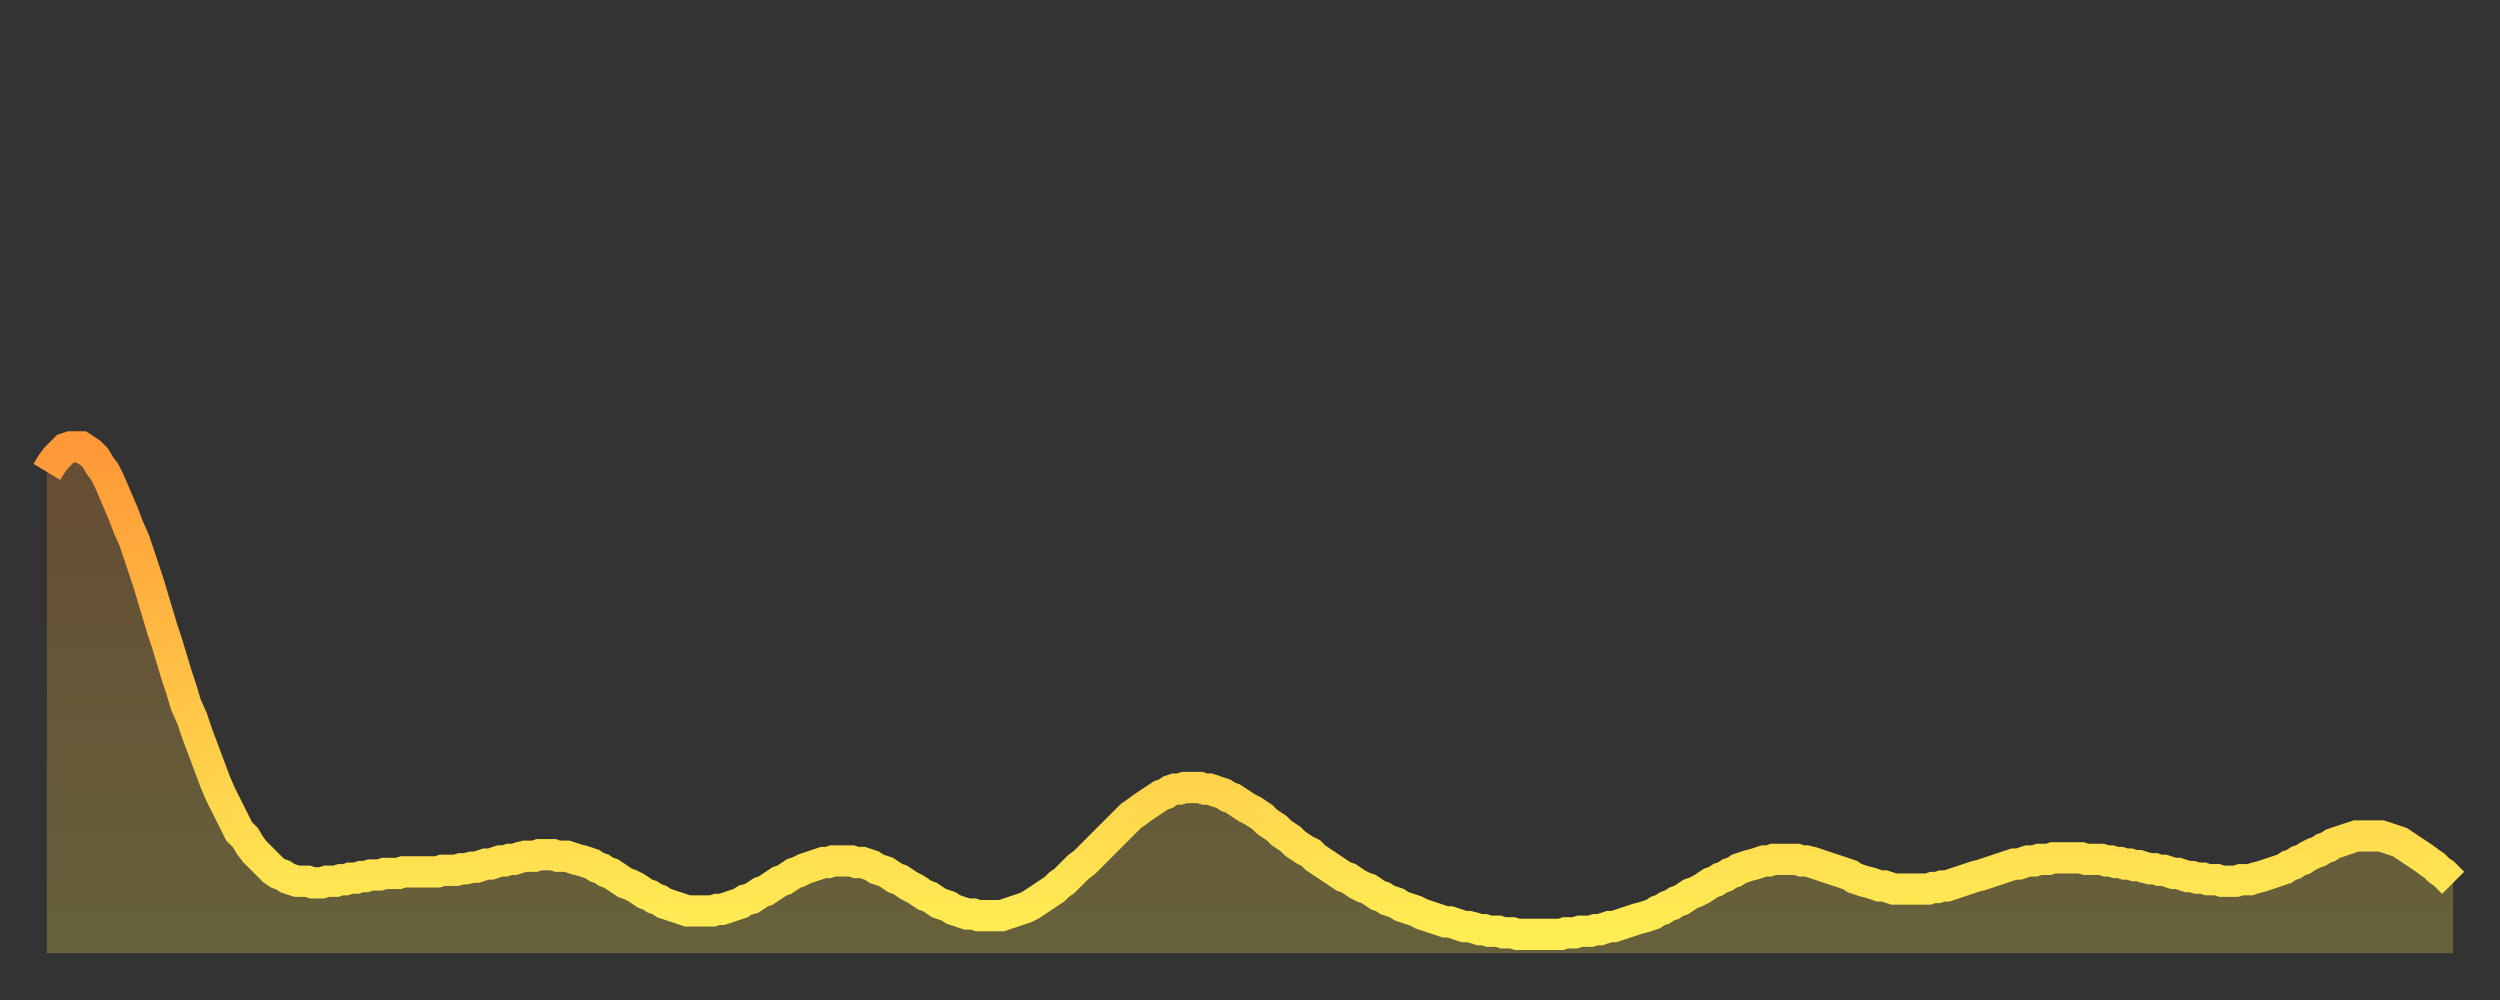
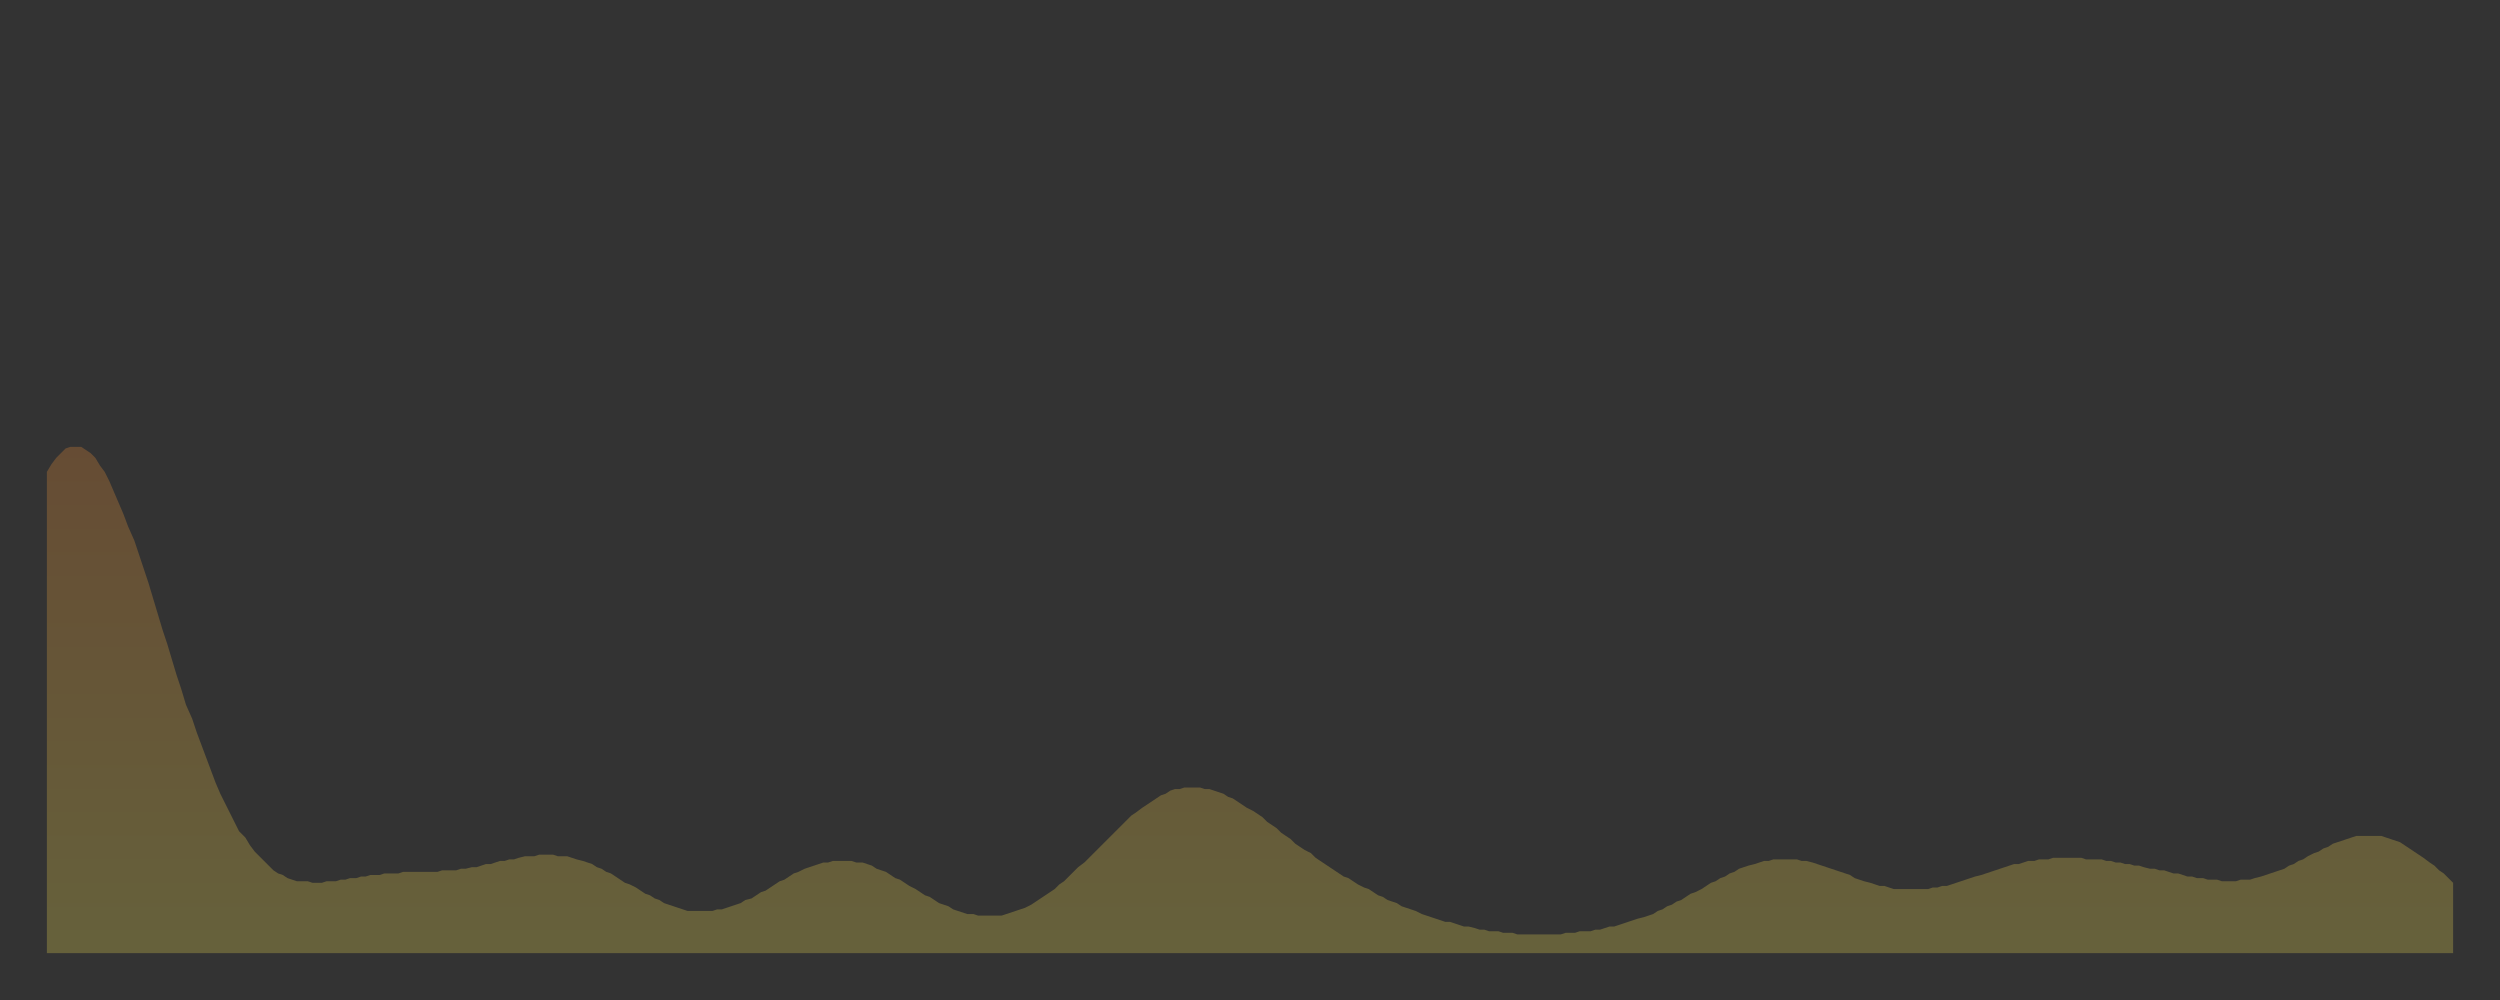
<svg xmlns="http://www.w3.org/2000/svg" baseProfile="full" height="64" version="1.1" width="160">
  <rect width="100%" height="100%" fill="#333333" stroke="none" />
  <defs>
    <linearGradient id="id340936" x1="0" x2="0" y1="0" y2="1">
      <stop offset="0%" stop-color="#ff9838" />
      <stop offset="50%" stop-color="#ffc346" />
      <stop offset="100%" stop-color="#ffee55" />
    </linearGradient>
  </defs>
  <g transform="translate(3,3)">
    <g>
-       <path d="M 0.0 27.2 0.3 26.7 0.6 26.3 0.9 26.0 1.2 25.7 1.5 25.6 1.9 25.6 2.2 25.6 2.5 25.8 2.8 26.0 3.1 26.3 3.4 26.8 3.7 27.2 4.0 27.8 4.3 28.5 4.6 29.2 4.9 29.9 5.2 30.7 5.6 31.6 5.9 32.5 6.2 33.4 6.5 34.3 6.8 35.3 7.1 36.3 7.4 37.3 7.7 38.2 8.0 39.2 8.3 40.2 8.6 41.1 8.9 42.1 9.3 43.0 9.6 43.9 9.9 44.7 10.2 45.5 10.5 46.3 10.8 47.1 11.1 47.8 11.4 48.4 11.7 49.0 12.0 49.6 12.3 50.2 12.7 50.6 13.0 51.1 13.3 51.5 13.6 51.8 13.9 52.1 14.2 52.4 14.5 52.7 14.8 52.9 15.1 53.0 15.4 53.2 15.7 53.3 16.0 53.4 16.4 53.4 16.7 53.4 17.0 53.5 17.3 53.5 17.6 53.5 17.9 53.4 18.2 53.4 18.5 53.4 18.8 53.3 19.1 53.3 19.4 53.2 19.8 53.2 20.1 53.1 20.4 53.1 20.7 53.0 21.0 53.0 21.3 53.0 21.6 52.9 21.9 52.9 22.2 52.9 22.5 52.9 22.8 52.8 23.1 52.8 23.5 52.8 23.8 52.8 24.1 52.8 24.4 52.8 24.7 52.8 25.0 52.8 25.3 52.7 25.6 52.7 25.9 52.7 26.2 52.7 26.5 52.6 26.8 52.6 27.2 52.5 27.5 52.5 27.8 52.4 28.1 52.3 28.4 52.3 28.7 52.2 29.0 52.1 29.3 52.1 29.6 52.0 29.9 52.0 30.2 51.9 30.6 51.8 30.9 51.8 31.2 51.8 31.5 51.7 31.8 51.7 32.1 51.7 32.4 51.7 32.7 51.8 33.0 51.8 33.3 51.8 33.6 51.9 33.9 52.0 34.3 52.1 34.6 52.2 34.9 52.3 35.2 52.5 35.5 52.6 35.8 52.8 36.1 52.9 36.4 53.1 36.7 53.3 37.0 53.5 37.3 53.6 37.7 53.8 38.0 54.0 38.3 54.2 38.6 54.3 38.9 54.5 39.2 54.6 39.5 54.8 39.8 54.9 40.1 55.0 40.4 55.1 40.7 55.2 41.0 55.3 41.4 55.3 41.7 55.3 42.0 55.3 42.3 55.3 42.6 55.3 42.9 55.2 43.2 55.2 43.5 55.1 43.8 55.0 44.1 54.9 44.4 54.8 44.7 54.6 45.1 54.5 45.4 54.3 45.7 54.1 46.0 54.0 46.3 53.8 46.6 53.6 46.9 53.4 47.2 53.3 47.5 53.1 47.8 52.9 48.1 52.8 48.5 52.6 48.8 52.5 49.1 52.4 49.4 52.3 49.7 52.2 50.0 52.2 50.3 52.1 50.6 52.1 50.9 52.1 51.2 52.1 51.5 52.1 51.8 52.2 52.2 52.2 52.5 52.3 52.8 52.4 53.1 52.6 53.4 52.7 53.7 52.8 54.0 53.0 54.3 53.2 54.6 53.3 54.9 53.5 55.2 53.7 55.6 53.9 55.9 54.1 56.2 54.3 56.5 54.4 56.8 54.6 57.1 54.8 57.4 54.9 57.7 55.0 58.0 55.2 58.3 55.3 58.6 55.4 58.9 55.5 59.3 55.5 59.6 55.6 59.9 55.6 60.2 55.6 60.5 55.6 60.8 55.6 61.1 55.6 61.4 55.5 61.7 55.4 62.0 55.3 62.3 55.2 62.6 55.1 63.0 54.9 63.3 54.7 63.6 54.5 63.9 54.3 64.2 54.1 64.5 53.9 64.8 53.6 65.1 53.4 65.4 53.1 65.7 52.8 66.0 52.5 66.4 52.2 66.7 51.9 67.0 51.6 67.3 51.3 67.6 51.0 67.9 50.7 68.2 50.4 68.5 50.1 68.8 49.8 69.1 49.5 69.4 49.2 69.7 49.0 70.1 48.7 70.4 48.5 70.7 48.3 71.0 48.1 71.3 47.9 71.6 47.8 71.9 47.6 72.2 47.5 72.5 47.5 72.8 47.4 73.1 47.4 73.5 47.4 73.8 47.4 74.1 47.5 74.4 47.5 74.7 47.6 75.0 47.7 75.3 47.8 75.6 48.0 75.9 48.1 76.2 48.3 76.5 48.5 76.8 48.7 77.2 48.9 77.5 49.1 77.8 49.3 78.1 49.6 78.4 49.8 78.7 50.0 79.0 50.3 79.3 50.5 79.6 50.7 79.9 51.0 80.2 51.2 80.5 51.4 80.9 51.6 81.2 51.9 81.5 52.1 81.8 52.3 82.1 52.5 82.4 52.7 82.7 52.9 83.0 53.1 83.3 53.2 83.6 53.4 83.9 53.6 84.3 53.8 84.6 53.9 84.9 54.1 85.2 54.3 85.5 54.4 85.8 54.6 86.1 54.7 86.4 54.8 86.7 55.0 87.0 55.1 87.3 55.2 87.6 55.3 88.0 55.5 88.3 55.6 88.6 55.7 88.9 55.8 89.2 55.9 89.5 56.0 89.8 56.0 90.1 56.1 90.4 56.2 90.7 56.3 91.0 56.3 91.4 56.4 91.7 56.5 92.0 56.5 92.3 56.6 92.6 56.6 92.9 56.6 93.2 56.7 93.5 56.7 93.8 56.7 94.1 56.8 94.4 56.8 94.7 56.8 95.1 56.8 95.4 56.8 95.7 56.8 96.0 56.8 96.3 56.8 96.6 56.8 96.9 56.8 97.2 56.7 97.5 56.7 97.8 56.7 98.1 56.6 98.4 56.6 98.8 56.6 99.1 56.5 99.4 56.5 99.7 56.4 100.0 56.3 100.3 56.3 100.6 56.2 100.9 56.1 101.2 56.0 101.5 55.9 101.8 55.8 102.2 55.7 102.5 55.6 102.8 55.5 103.1 55.3 103.4 55.2 103.7 55.0 104.0 54.9 104.3 54.7 104.6 54.6 104.9 54.4 105.2 54.2 105.5 54.1 105.9 53.9 106.2 53.7 106.5 53.5 106.8 53.4 107.1 53.2 107.4 53.1 107.7 52.9 108.0 52.8 108.3 52.6 108.6 52.5 108.9 52.4 109.3 52.3 109.6 52.2 109.9 52.1 110.2 52.1 110.5 52.0 110.8 52.0 111.1 52.0 111.4 52.0 111.7 52.0 112.0 52.0 112.3 52.1 112.6 52.1 113.0 52.2 113.3 52.3 113.6 52.4 113.9 52.5 114.2 52.6 114.5 52.7 114.8 52.8 115.1 52.9 115.4 53.0 115.7 53.2 116.0 53.3 116.3 53.4 116.7 53.5 117.0 53.6 117.3 53.7 117.6 53.7 117.9 53.8 118.2 53.9 118.5 53.9 118.8 53.9 119.1 53.9 119.4 53.9 119.7 53.9 120.1 53.9 120.4 53.9 120.7 53.8 121.0 53.8 121.3 53.7 121.6 53.7 121.9 53.6 122.2 53.5 122.5 53.4 122.8 53.3 123.1 53.2 123.4 53.1 123.8 53.0 124.1 52.9 124.4 52.8 124.7 52.7 125.0 52.6 125.3 52.5 125.6 52.4 125.9 52.3 126.2 52.3 126.5 52.2 126.8 52.1 127.2 52.1 127.5 52.0 127.8 52.0 128.1 52.0 128.4 51.9 128.7 51.9 129.0 51.9 129.3 51.9 129.6 51.9 129.9 51.9 130.2 51.9 130.5 52.0 130.9 52.0 131.2 52.0 131.5 52.0 131.8 52.1 132.1 52.1 132.4 52.2 132.7 52.2 133.0 52.3 133.3 52.3 133.6 52.4 133.9 52.4 134.2 52.5 134.6 52.6 134.9 52.6 135.2 52.7 135.5 52.7 135.8 52.8 136.1 52.9 136.4 52.9 136.7 53.0 137.0 53.1 137.3 53.1 137.6 53.2 138.0 53.2 138.3 53.3 138.6 53.3 138.9 53.3 139.2 53.4 139.5 53.4 139.8 53.4 140.1 53.4 140.4 53.3 140.7 53.3 141.0 53.3 141.3 53.2 141.7 53.1 142.0 53.0 142.3 52.9 142.6 52.8 142.9 52.7 143.2 52.6 143.5 52.4 143.8 52.3 144.1 52.1 144.4 52.0 144.7 51.8 145.1 51.6 145.4 51.5 145.7 51.3 146.0 51.2 146.3 51.0 146.6 50.9 146.9 50.8 147.2 50.7 147.5 50.6 147.8 50.5 148.1 50.5 148.4 50.5 148.8 50.5 149.1 50.5 149.4 50.5 149.7 50.6 150.0 50.7 150.3 50.8 150.6 50.9 150.9 51.1 151.2 51.3 151.5 51.5 151.8 51.7 152.1 51.9 152.5 52.2 152.8 52.4 153.1 52.7 153.4 52.9 153.7 53.2 154.0 53.5" fill="none" id="graph-curve" opacity="1" stroke="url(#id340936)" stroke-width="2" />
      <path d="M 0 58 L 0.0 27.2 0.3 26.7 0.6 26.3 0.9 26.0 1.2 25.7 1.5 25.6 1.9 25.6 2.2 25.6 2.5 25.8 2.8 26.0 3.1 26.3 3.4 26.8 3.7 27.2 4.0 27.8 4.3 28.5 4.6 29.2 4.9 29.9 5.2 30.7 5.6 31.6 5.9 32.5 6.2 33.4 6.5 34.3 6.8 35.3 7.1 36.3 7.4 37.3 7.7 38.2 8.0 39.2 8.3 40.2 8.6 41.1 8.9 42.1 9.3 43.0 9.6 43.9 9.9 44.7 10.2 45.5 10.5 46.3 10.8 47.1 11.1 47.8 11.4 48.4 11.7 49.0 12.0 49.6 12.3 50.2 12.7 50.6 13.0 51.1 13.3 51.5 13.6 51.8 13.9 52.1 14.2 52.4 14.5 52.7 14.8 52.9 15.1 53.0 15.4 53.2 15.7 53.3 16.0 53.4 16.4 53.4 16.7 53.4 17.0 53.5 17.3 53.5 17.6 53.5 17.9 53.4 18.2 53.4 18.5 53.4 18.8 53.3 19.1 53.3 19.4 53.2 19.8 53.2 20.1 53.1 20.4 53.1 20.7 53.0 21.0 53.0 21.3 53.0 21.6 52.9 21.9 52.9 22.2 52.9 22.5 52.9 22.8 52.8 23.1 52.8 23.5 52.8 23.8 52.8 24.1 52.8 24.4 52.8 24.7 52.8 25.0 52.8 25.3 52.7 25.6 52.7 25.9 52.7 26.2 52.7 26.5 52.6 26.8 52.6 27.2 52.5 27.5 52.5 27.8 52.4 28.1 52.3 28.4 52.3 28.7 52.2 29.0 52.1 29.3 52.1 29.6 52.0 29.9 52.0 30.2 51.9 30.6 51.8 30.9 51.8 31.2 51.8 31.5 51.7 31.8 51.7 32.1 51.7 32.4 51.7 32.7 51.8 33.0 51.8 33.3 51.8 33.6 51.9 33.9 52.0 34.3 52.1 34.6 52.2 34.9 52.3 35.2 52.5 35.5 52.6 35.8 52.8 36.1 52.9 36.4 53.1 36.7 53.3 37.0 53.5 37.3 53.6 37.7 53.8 38.0 54.0 38.3 54.2 38.6 54.3 38.9 54.5 39.2 54.6 39.5 54.8 39.8 54.9 40.1 55.0 40.4 55.1 40.7 55.2 41.0 55.3 41.4 55.3 41.7 55.3 42.0 55.3 42.3 55.3 42.6 55.3 42.9 55.2 43.2 55.2 43.5 55.1 43.8 55.0 44.1 54.9 44.4 54.8 44.7 54.6 45.1 54.5 45.4 54.3 45.7 54.1 46.0 54.0 46.3 53.8 46.6 53.6 46.9 53.4 47.2 53.3 47.5 53.1 47.8 52.9 48.1 52.8 48.5 52.6 48.8 52.5 49.1 52.4 49.4 52.3 49.7 52.2 50.0 52.2 50.3 52.1 50.6 52.1 50.9 52.1 51.2 52.1 51.5 52.1 51.8 52.2 52.2 52.2 52.5 52.3 52.8 52.4 53.1 52.6 53.4 52.7 53.7 52.8 54.0 53.0 54.3 53.2 54.6 53.3 54.9 53.5 55.2 53.7 55.6 53.9 55.9 54.1 56.2 54.3 56.5 54.4 56.8 54.6 57.1 54.8 57.4 54.9 57.7 55.0 58.0 55.2 58.3 55.3 58.6 55.4 58.9 55.5 59.3 55.5 59.6 55.6 59.9 55.6 60.2 55.6 60.5 55.6 60.8 55.6 61.1 55.6 61.4 55.5 61.7 55.4 62.0 55.3 62.3 55.2 62.6 55.1 63.0 54.9 63.3 54.7 63.6 54.5 63.9 54.3 64.2 54.1 64.5 53.9 64.8 53.6 65.1 53.4 65.4 53.1 65.7 52.8 66.0 52.5 66.4 52.2 66.7 51.9 67.0 51.6 67.3 51.3 67.6 51.0 67.9 50.7 68.2 50.4 68.5 50.1 68.8 49.8 69.1 49.5 69.4 49.2 69.7 49.0 70.1 48.7 70.4 48.5 70.7 48.3 71.0 48.1 71.3 47.9 71.6 47.8 71.9 47.6 72.2 47.5 72.5 47.5 72.8 47.4 73.1 47.4 73.5 47.4 73.8 47.4 74.1 47.5 74.4 47.5 74.7 47.6 75.0 47.7 75.3 47.8 75.6 48.0 75.9 48.1 76.2 48.3 76.5 48.5 76.8 48.7 77.2 48.9 77.5 49.1 77.8 49.3 78.1 49.6 78.4 49.8 78.7 50.0 79.0 50.3 79.3 50.5 79.6 50.7 79.9 51.0 80.2 51.2 80.5 51.4 80.9 51.6 81.2 51.9 81.5 52.1 81.8 52.3 82.1 52.5 82.4 52.7 82.7 52.9 83.0 53.1 83.3 53.2 83.6 53.4 83.9 53.6 84.3 53.8 84.6 53.9 84.9 54.1 85.2 54.3 85.5 54.4 85.8 54.6 86.1 54.7 86.4 54.8 86.7 55.0 87.0 55.1 87.3 55.2 87.6 55.3 88.0 55.5 88.3 55.6 88.6 55.7 88.9 55.8 89.2 55.9 89.5 56.0 89.8 56.0 90.1 56.1 90.4 56.2 90.7 56.3 91.0 56.3 91.4 56.4 91.7 56.5 92.0 56.5 92.3 56.6 92.6 56.6 92.9 56.6 93.2 56.7 93.5 56.7 93.8 56.7 94.1 56.8 94.4 56.8 94.7 56.8 95.1 56.8 95.4 56.8 95.7 56.8 96.0 56.8 96.3 56.8 96.6 56.8 96.9 56.8 97.2 56.7 97.5 56.7 97.8 56.7 98.1 56.6 98.4 56.6 98.8 56.6 99.1 56.5 99.4 56.5 99.7 56.4 100.0 56.3 100.3 56.3 100.6 56.2 100.9 56.1 101.2 56.0 101.5 55.9 101.8 55.8 102.2 55.7 102.5 55.6 102.8 55.5 103.1 55.3 103.4 55.2 103.7 55.0 104.0 54.9 104.3 54.7 104.6 54.6 104.9 54.4 105.2 54.2 105.5 54.1 105.9 53.9 106.2 53.7 106.5 53.5 106.8 53.4 107.1 53.2 107.4 53.1 107.7 52.9 108.0 52.8 108.3 52.6 108.6 52.5 108.9 52.4 109.3 52.3 109.6 52.2 109.9 52.1 110.2 52.1 110.5 52.0 110.8 52.0 111.1 52.0 111.4 52.0 111.7 52.0 112.0 52.0 112.3 52.1 112.6 52.1 113.0 52.2 113.3 52.3 113.6 52.4 113.9 52.5 114.2 52.6 114.5 52.7 114.8 52.8 115.1 52.9 115.4 53.0 115.7 53.2 116.0 53.3 116.3 53.4 116.7 53.5 117.0 53.6 117.3 53.7 117.6 53.7 117.9 53.8 118.2 53.9 118.5 53.9 118.8 53.9 119.1 53.9 119.4 53.9 119.7 53.9 120.1 53.9 120.4 53.9 120.7 53.8 121.0 53.8 121.3 53.7 121.6 53.7 121.9 53.6 122.2 53.5 122.5 53.4 122.8 53.3 123.1 53.2 123.4 53.1 123.8 53.0 124.1 52.9 124.4 52.8 124.7 52.7 125.0 52.6 125.3 52.5 125.6 52.4 125.9 52.3 126.2 52.3 126.5 52.2 126.8 52.1 127.2 52.1 127.5 52.0 127.8 52.0 128.1 52.0 128.4 51.9 128.7 51.9 129.0 51.9 129.3 51.9 129.6 51.9 129.9 51.9 130.2 51.9 130.5 52.0 130.9 52.0 131.2 52.0 131.5 52.0 131.8 52.1 132.1 52.1 132.4 52.2 132.7 52.2 133.0 52.3 133.3 52.3 133.6 52.4 133.9 52.4 134.2 52.5 134.6 52.6 134.9 52.6 135.2 52.7 135.5 52.7 135.8 52.8 136.1 52.9 136.4 52.9 136.7 53.0 137.0 53.1 137.3 53.1 137.6 53.2 138.0 53.2 138.3 53.3 138.6 53.3 138.9 53.3 139.2 53.4 139.5 53.4 139.8 53.4 140.1 53.4 140.4 53.3 140.7 53.3 141.0 53.3 141.3 53.2 141.7 53.1 142.0 53.0 142.3 52.9 142.6 52.8 142.9 52.7 143.2 52.6 143.5 52.4 143.8 52.3 144.1 52.1 144.4 52.0 144.7 51.8 145.1 51.6 145.4 51.5 145.7 51.3 146.0 51.2 146.3 51.0 146.6 50.9 146.9 50.8 147.2 50.7 147.5 50.6 147.8 50.5 148.1 50.5 148.4 50.5 148.8 50.5 149.1 50.5 149.4 50.5 149.7 50.6 150.0 50.7 150.3 50.8 150.6 50.9 150.9 51.1 151.2 51.3 151.5 51.5 151.8 51.7 152.1 51.9 152.5 52.2 152.8 52.4 153.1 52.7 153.4 52.9 153.7 53.2 154.0 53.5 154 58" fill="url(#id340936)" fill-opacity=".25" id="graph-shadow" />
    </g>
  </g>
</svg>